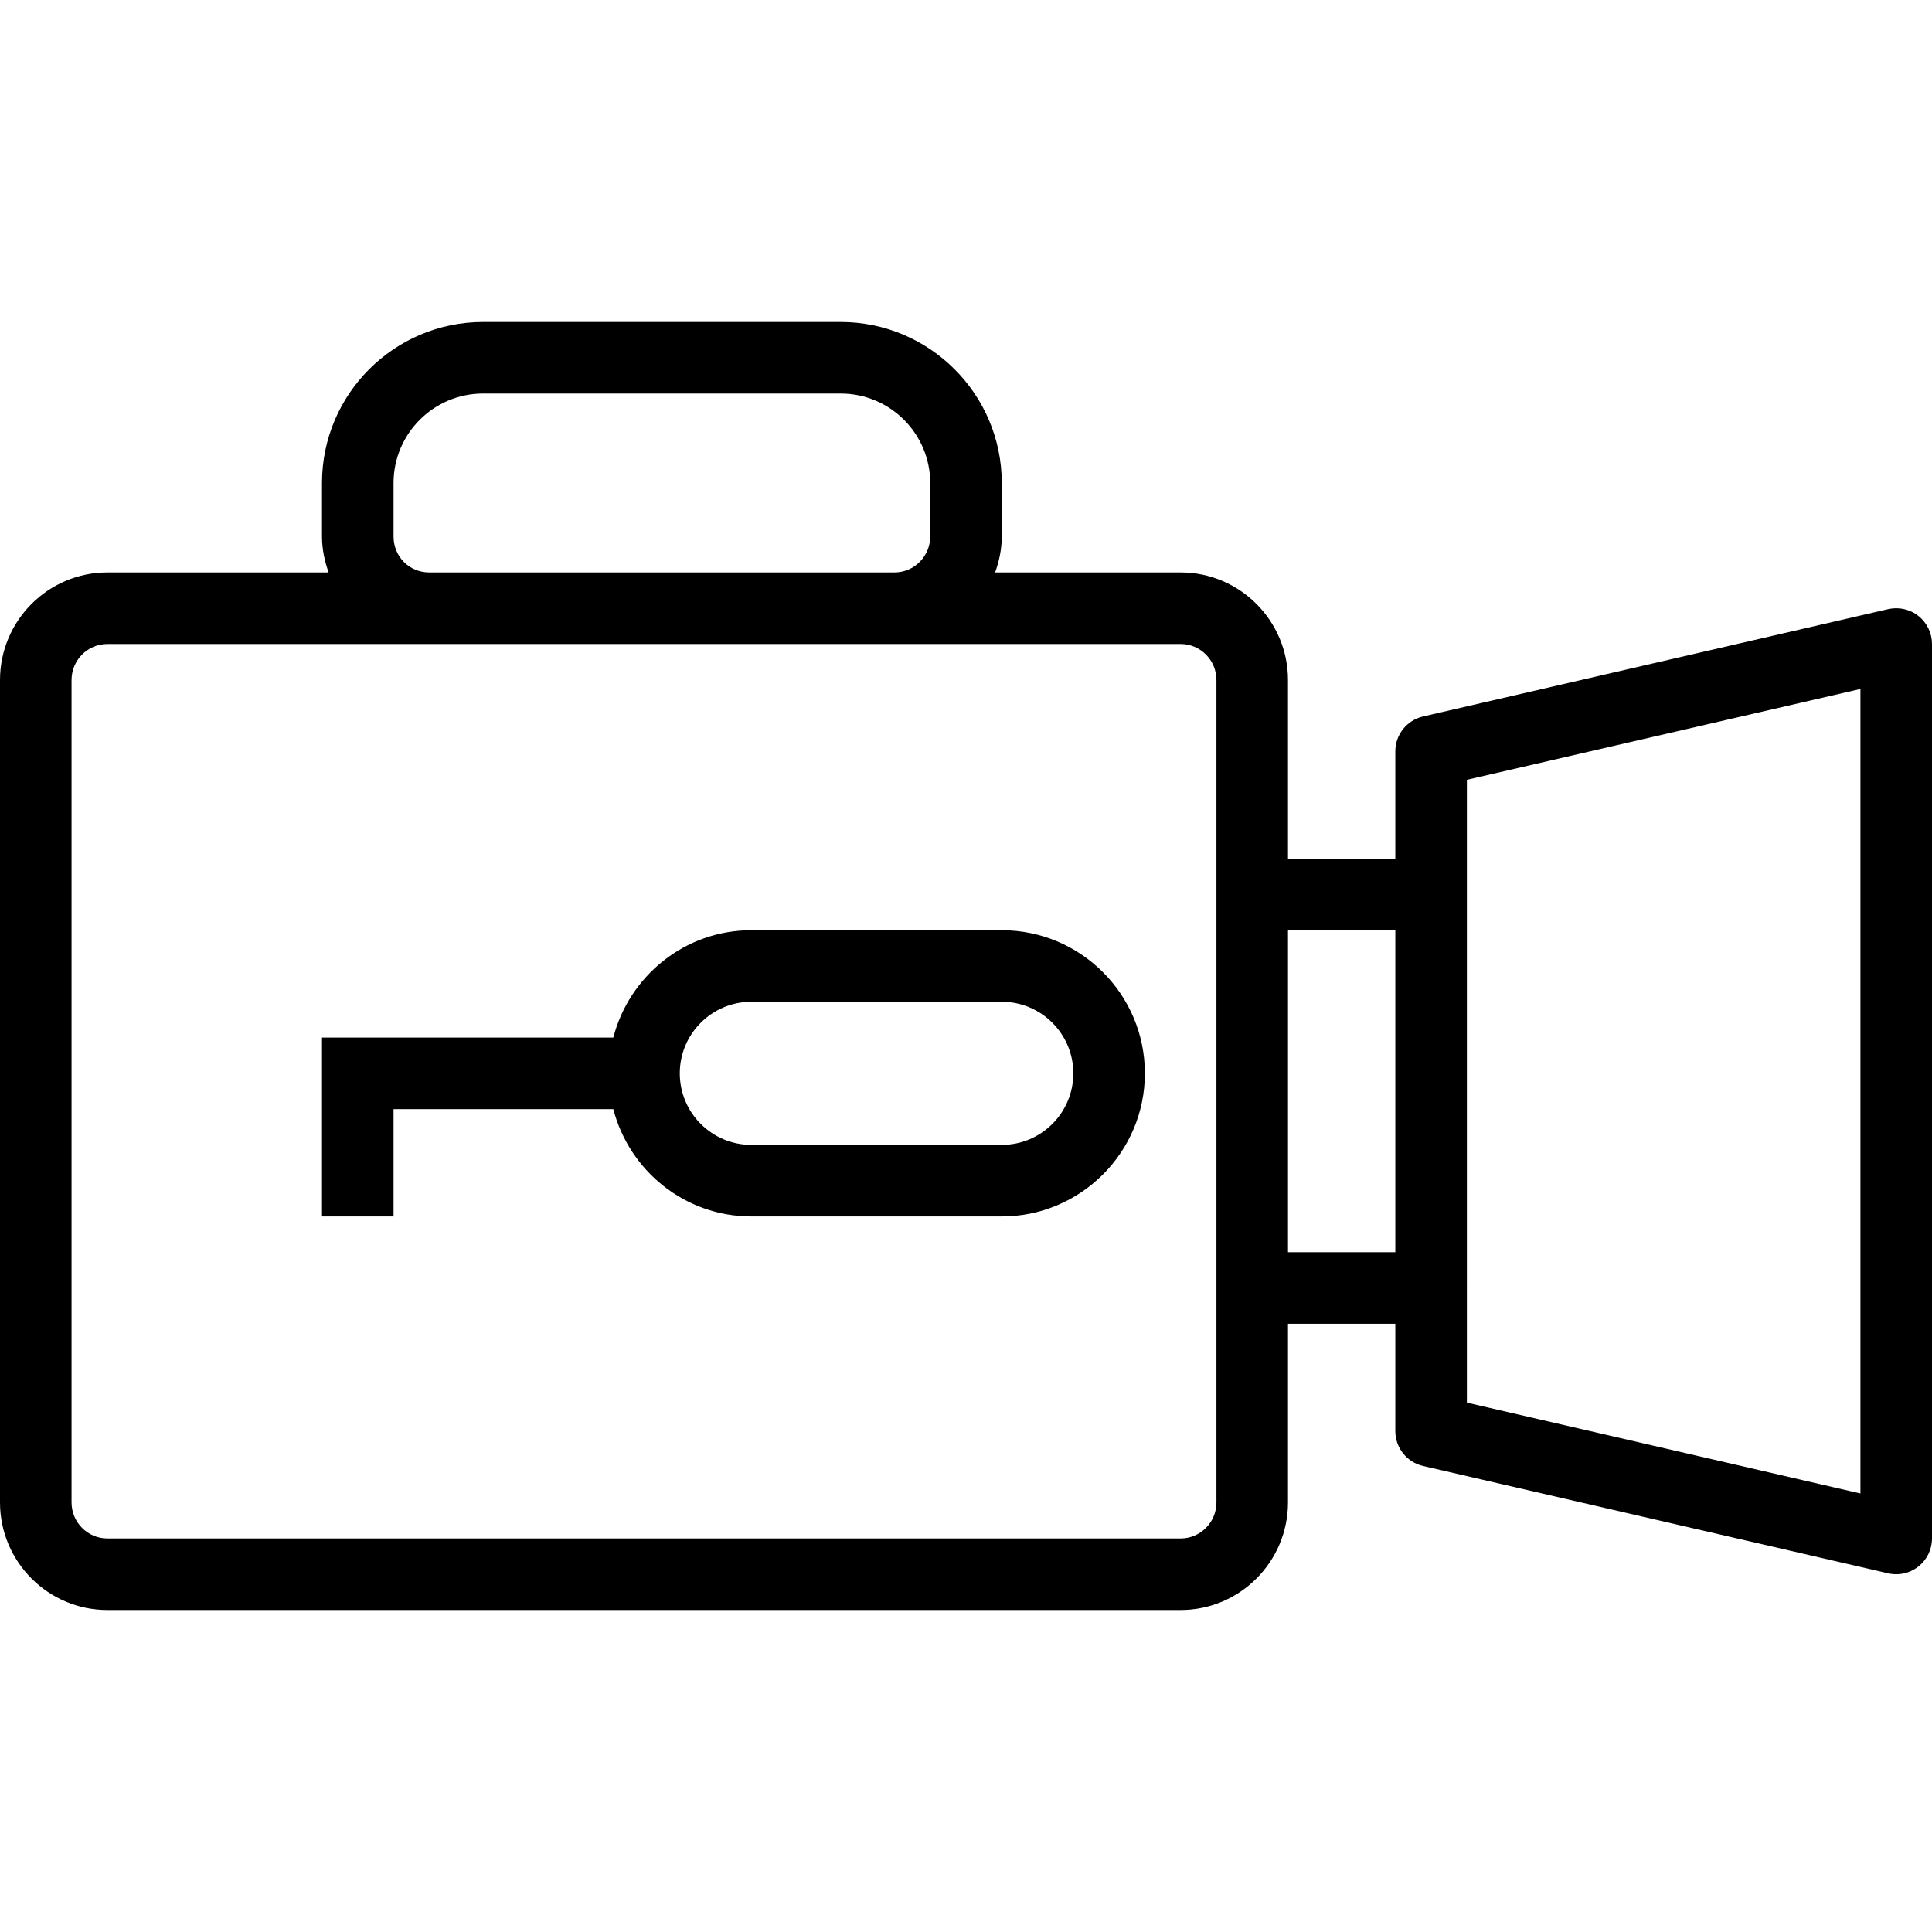
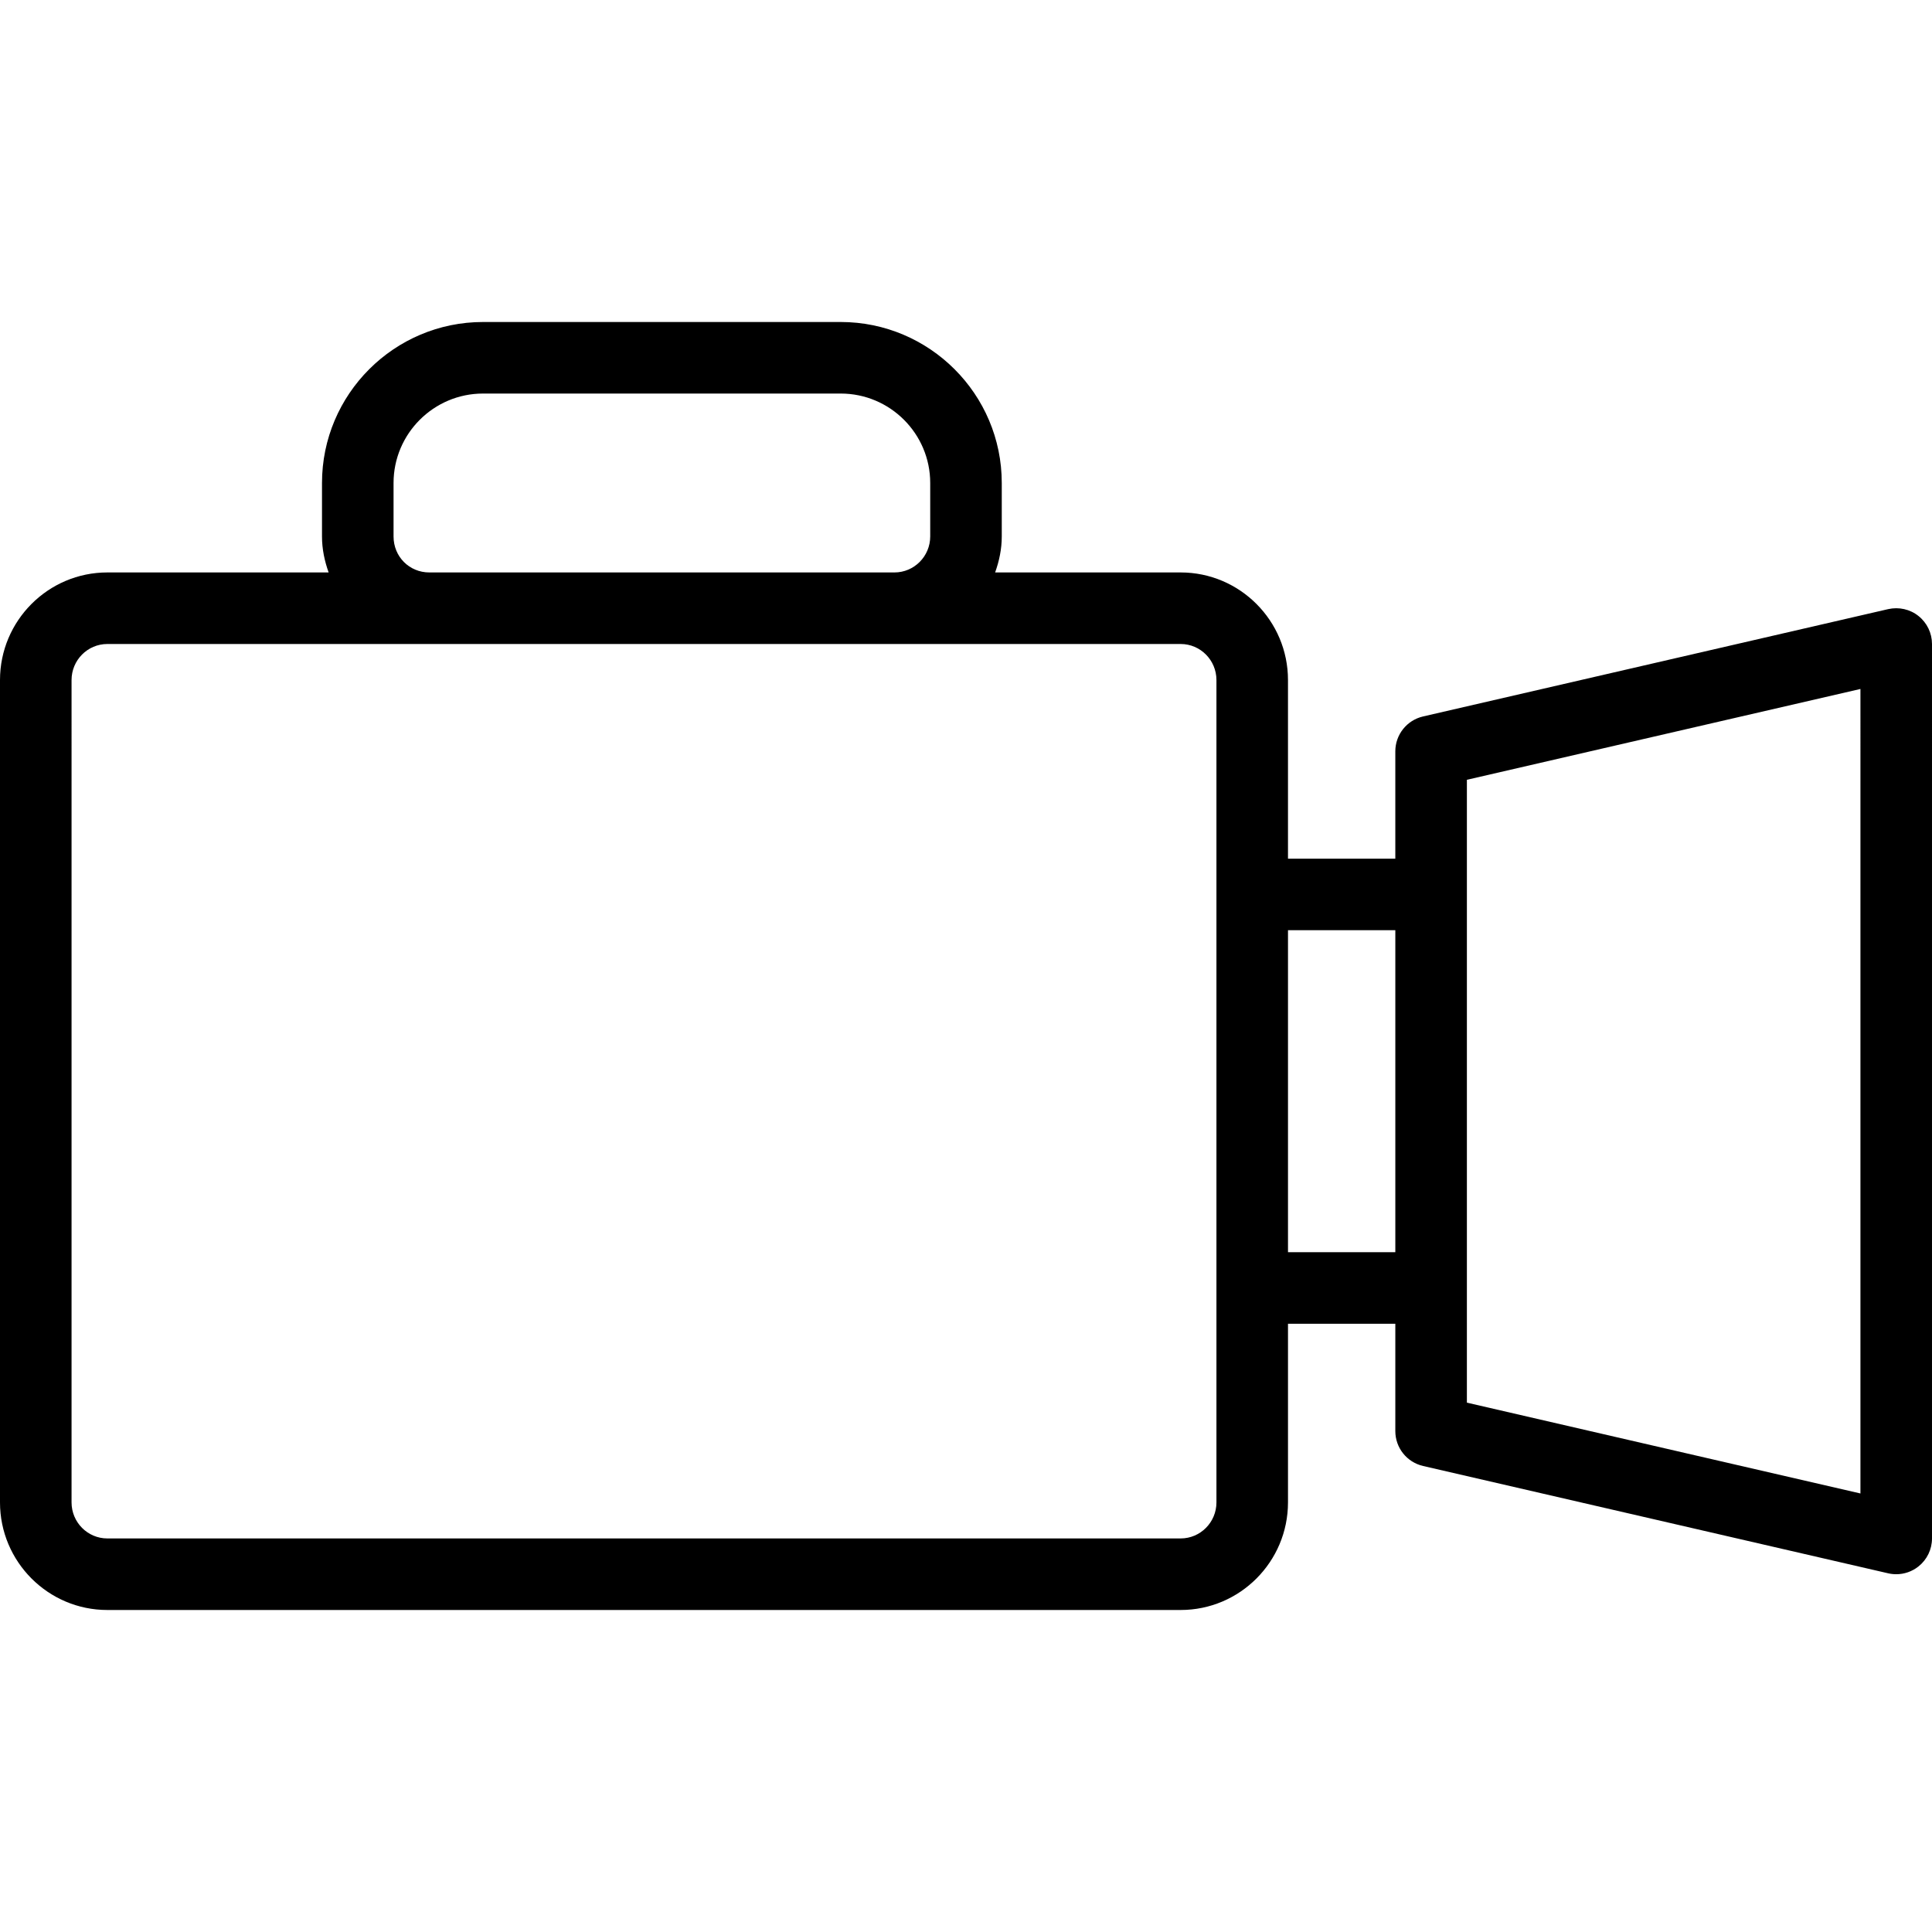
<svg xmlns="http://www.w3.org/2000/svg" fill="#000000" height="800px" width="800px" version="1.1" id="Layer_1" viewBox="0 0 214.201 214.201" xml:space="preserve">
  <g>
    <g>
      <g>
        <path d="M212.701,68.295c-0.937-0.752-2.181-1.027-3.359-0.761l-51.567,11.9c-1.801,0.416-3.076,2.018-3.076,3.866v11.9h-11.9     V75.396c0-6.578-5.338-11.929-11.9-11.929H110.33c0.448-1.253,0.736-2.584,0.736-3.99V53.55c0-9.843-8.011-17.85-17.858-17.85     h-39.65c-9.847,0-17.858,8.007-17.858,17.85v5.927c0,1.406,0.288,2.737,0.736,3.99H11.9C5.338,63.467,0,68.818,0,75.396v91.175     c0,6.578,5.338,11.929,11.9,11.929h119c6.562,0,11.9-5.351,11.9-11.929v-19.804h11.9v11.9c0,1.848,1.274,3.449,3.076,3.866     l51.567,11.9c0.294,0.068,0.593,0.101,0.891,0.101c0.887,0,1.762-0.298,2.468-0.862c0.949-0.753,1.499-1.896,1.499-3.105V71.401     C214.2,70.191,213.65,69.049,212.701,68.295z M43.633,53.55c0-5.468,4.451-9.917,9.925-9.917h39.651     c5.473,0,9.924,4.449,9.924,9.917v5.927c0,2.2-1.778,3.99-3.967,3.99H47.6c-2.223,0-3.967-1.753-3.967-3.99V53.55z      M134.867,99.167V142.8v23.771c0,2.204-1.778,3.996-3.967,3.996h-119c-2.189,0-3.967-1.792-3.967-3.996V75.396     c0-2.204,1.778-3.996,3.967-3.996h35.7h51.567H130.9c2.189,0,3.967,1.792,3.967,3.996V99.167z M154.7,138.833h-11.9v-35.7h11.9     V138.833z M206.267,165.581l-43.633-10.07V142.8V99.167V86.456l43.633-10.07V165.581z" />
-         <path d="M111.071,103.133H83.296c-7.369,0-13.526,5.077-15.299,11.9H43.633H35.7v7.933v11.9h7.933v-11.9h24.363     c1.773,6.823,7.93,11.9,15.299,11.9h27.775c8.747,0,15.863-7.118,15.863-15.867C126.933,110.25,119.818,103.133,111.071,103.133z      M111.071,126.933H83.296c-4.373,0-7.929-3.558-7.929-7.933s3.556-7.933,7.929-7.933h27.775c4.373,0,7.929,3.558,7.929,7.933     S115.444,126.933,111.071,126.933z" />
      </g>
    </g>
  </g>
</svg>